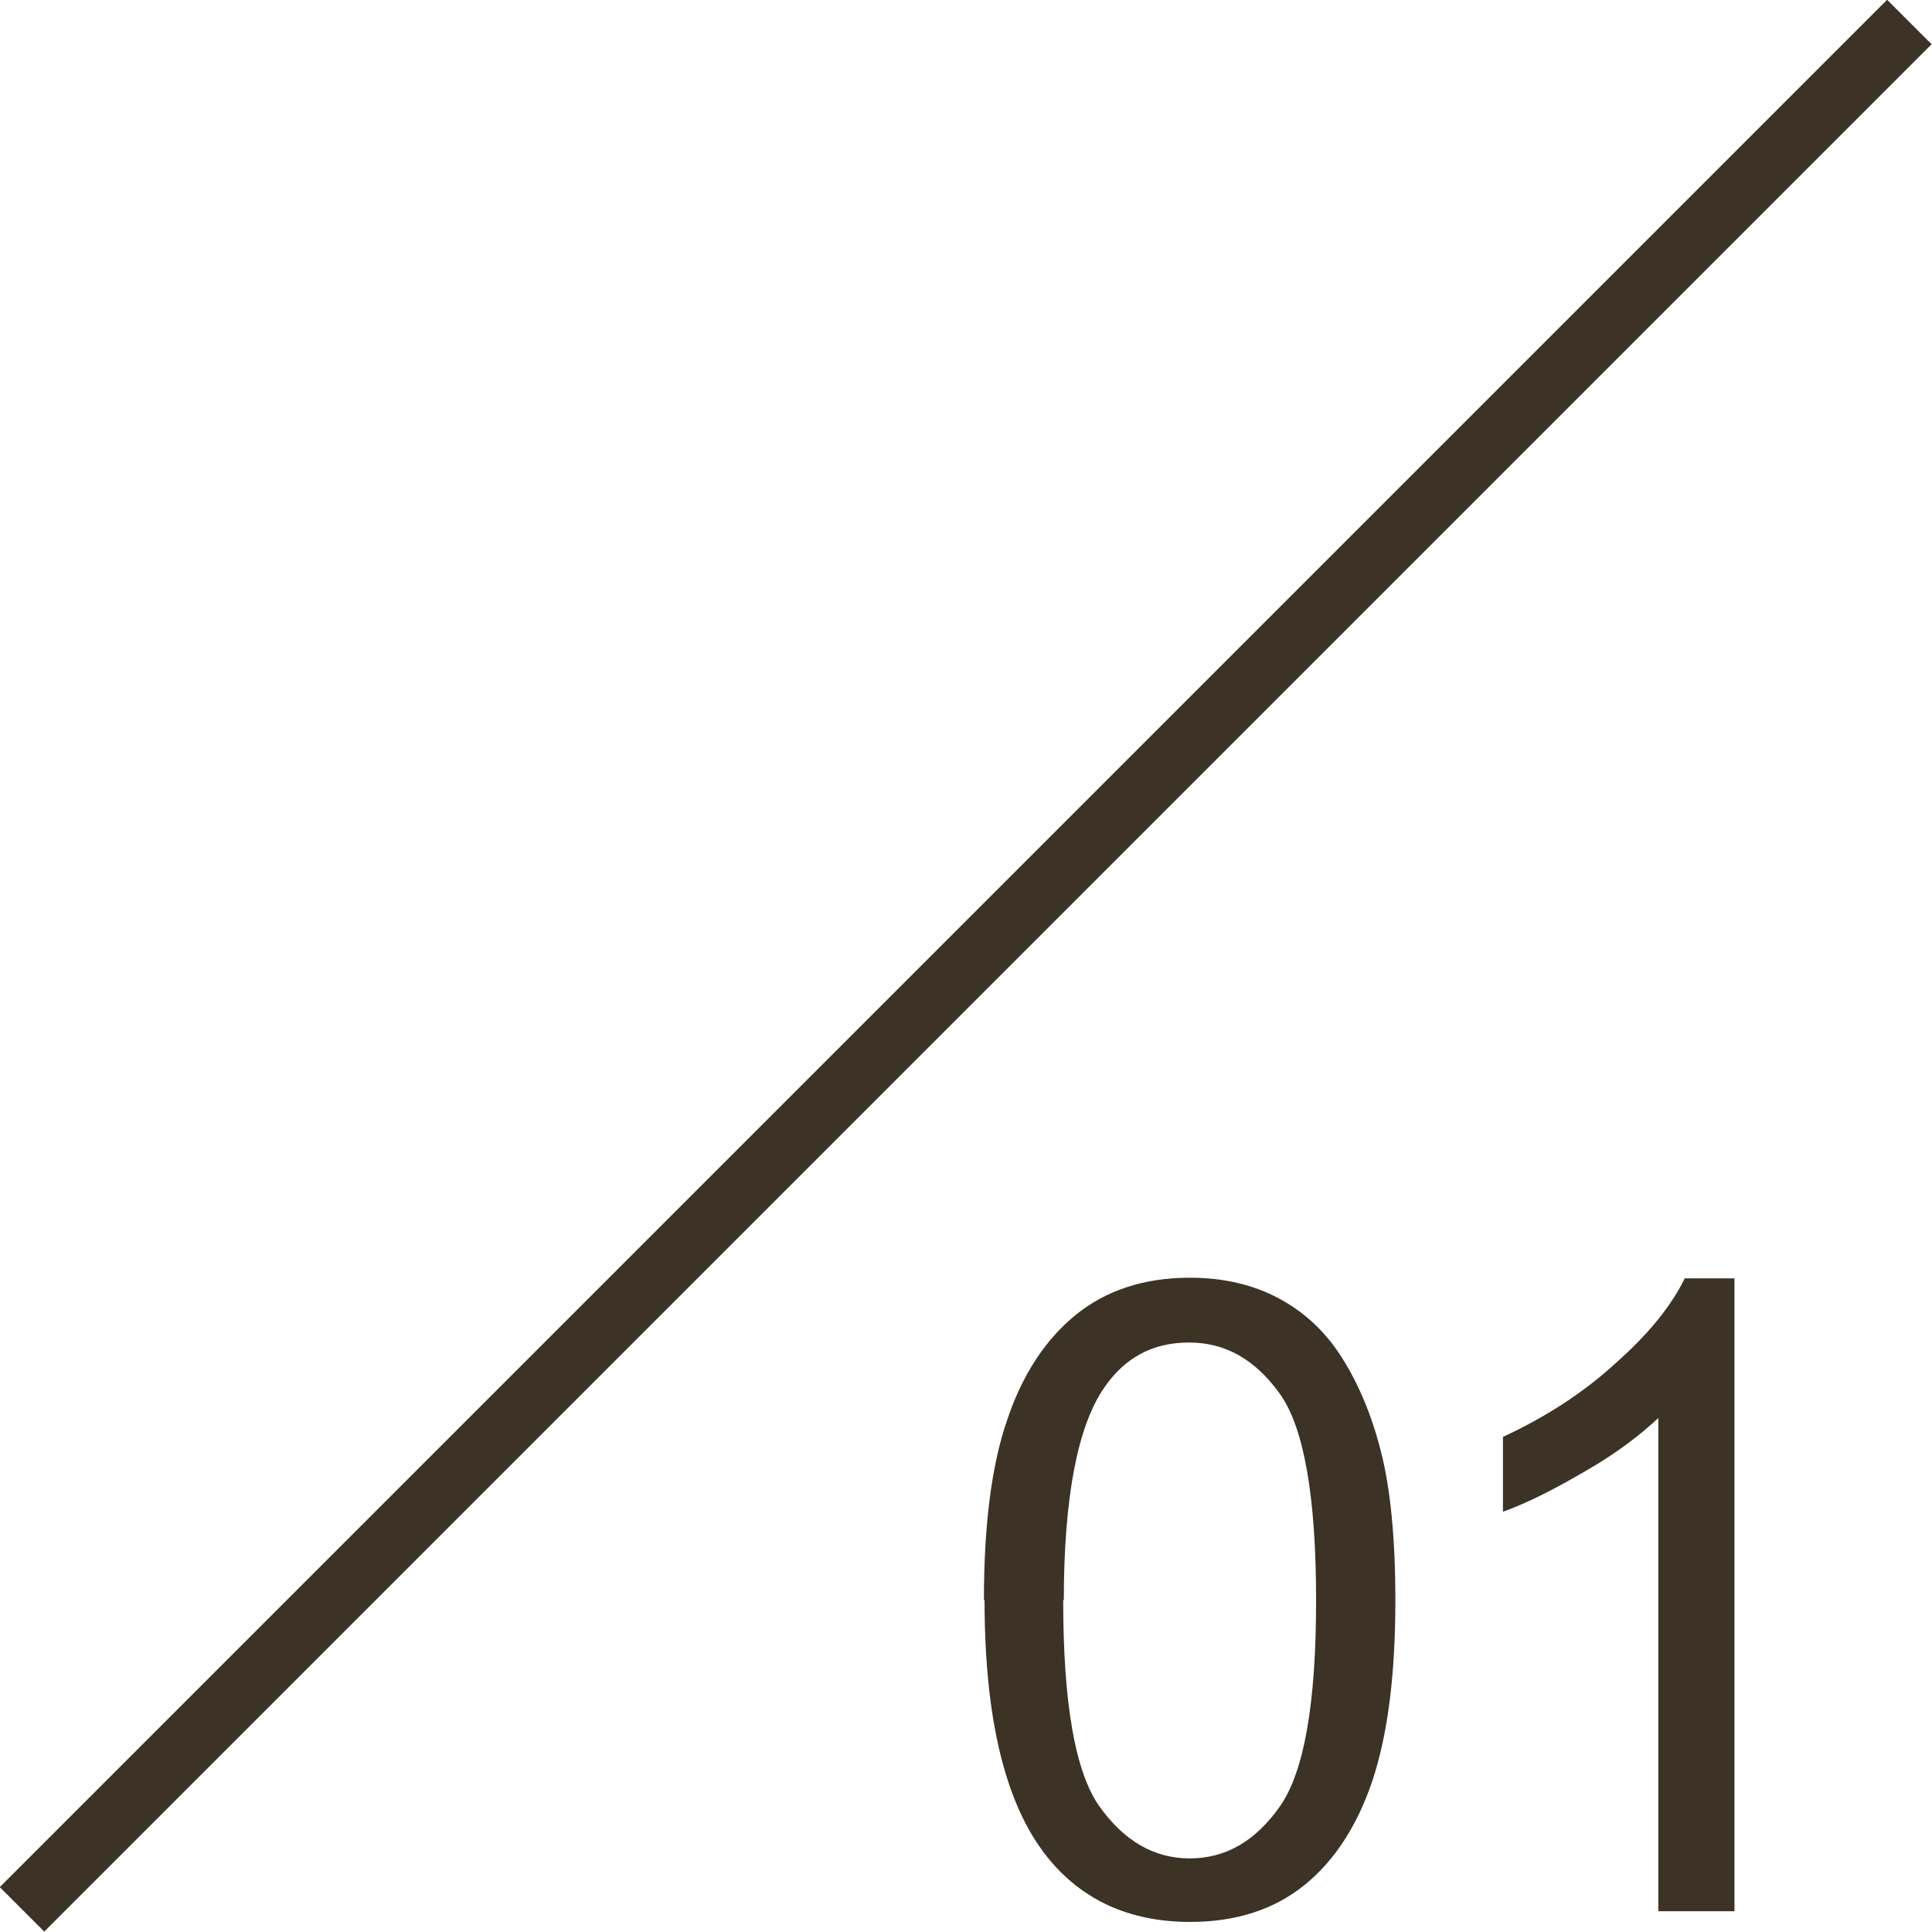
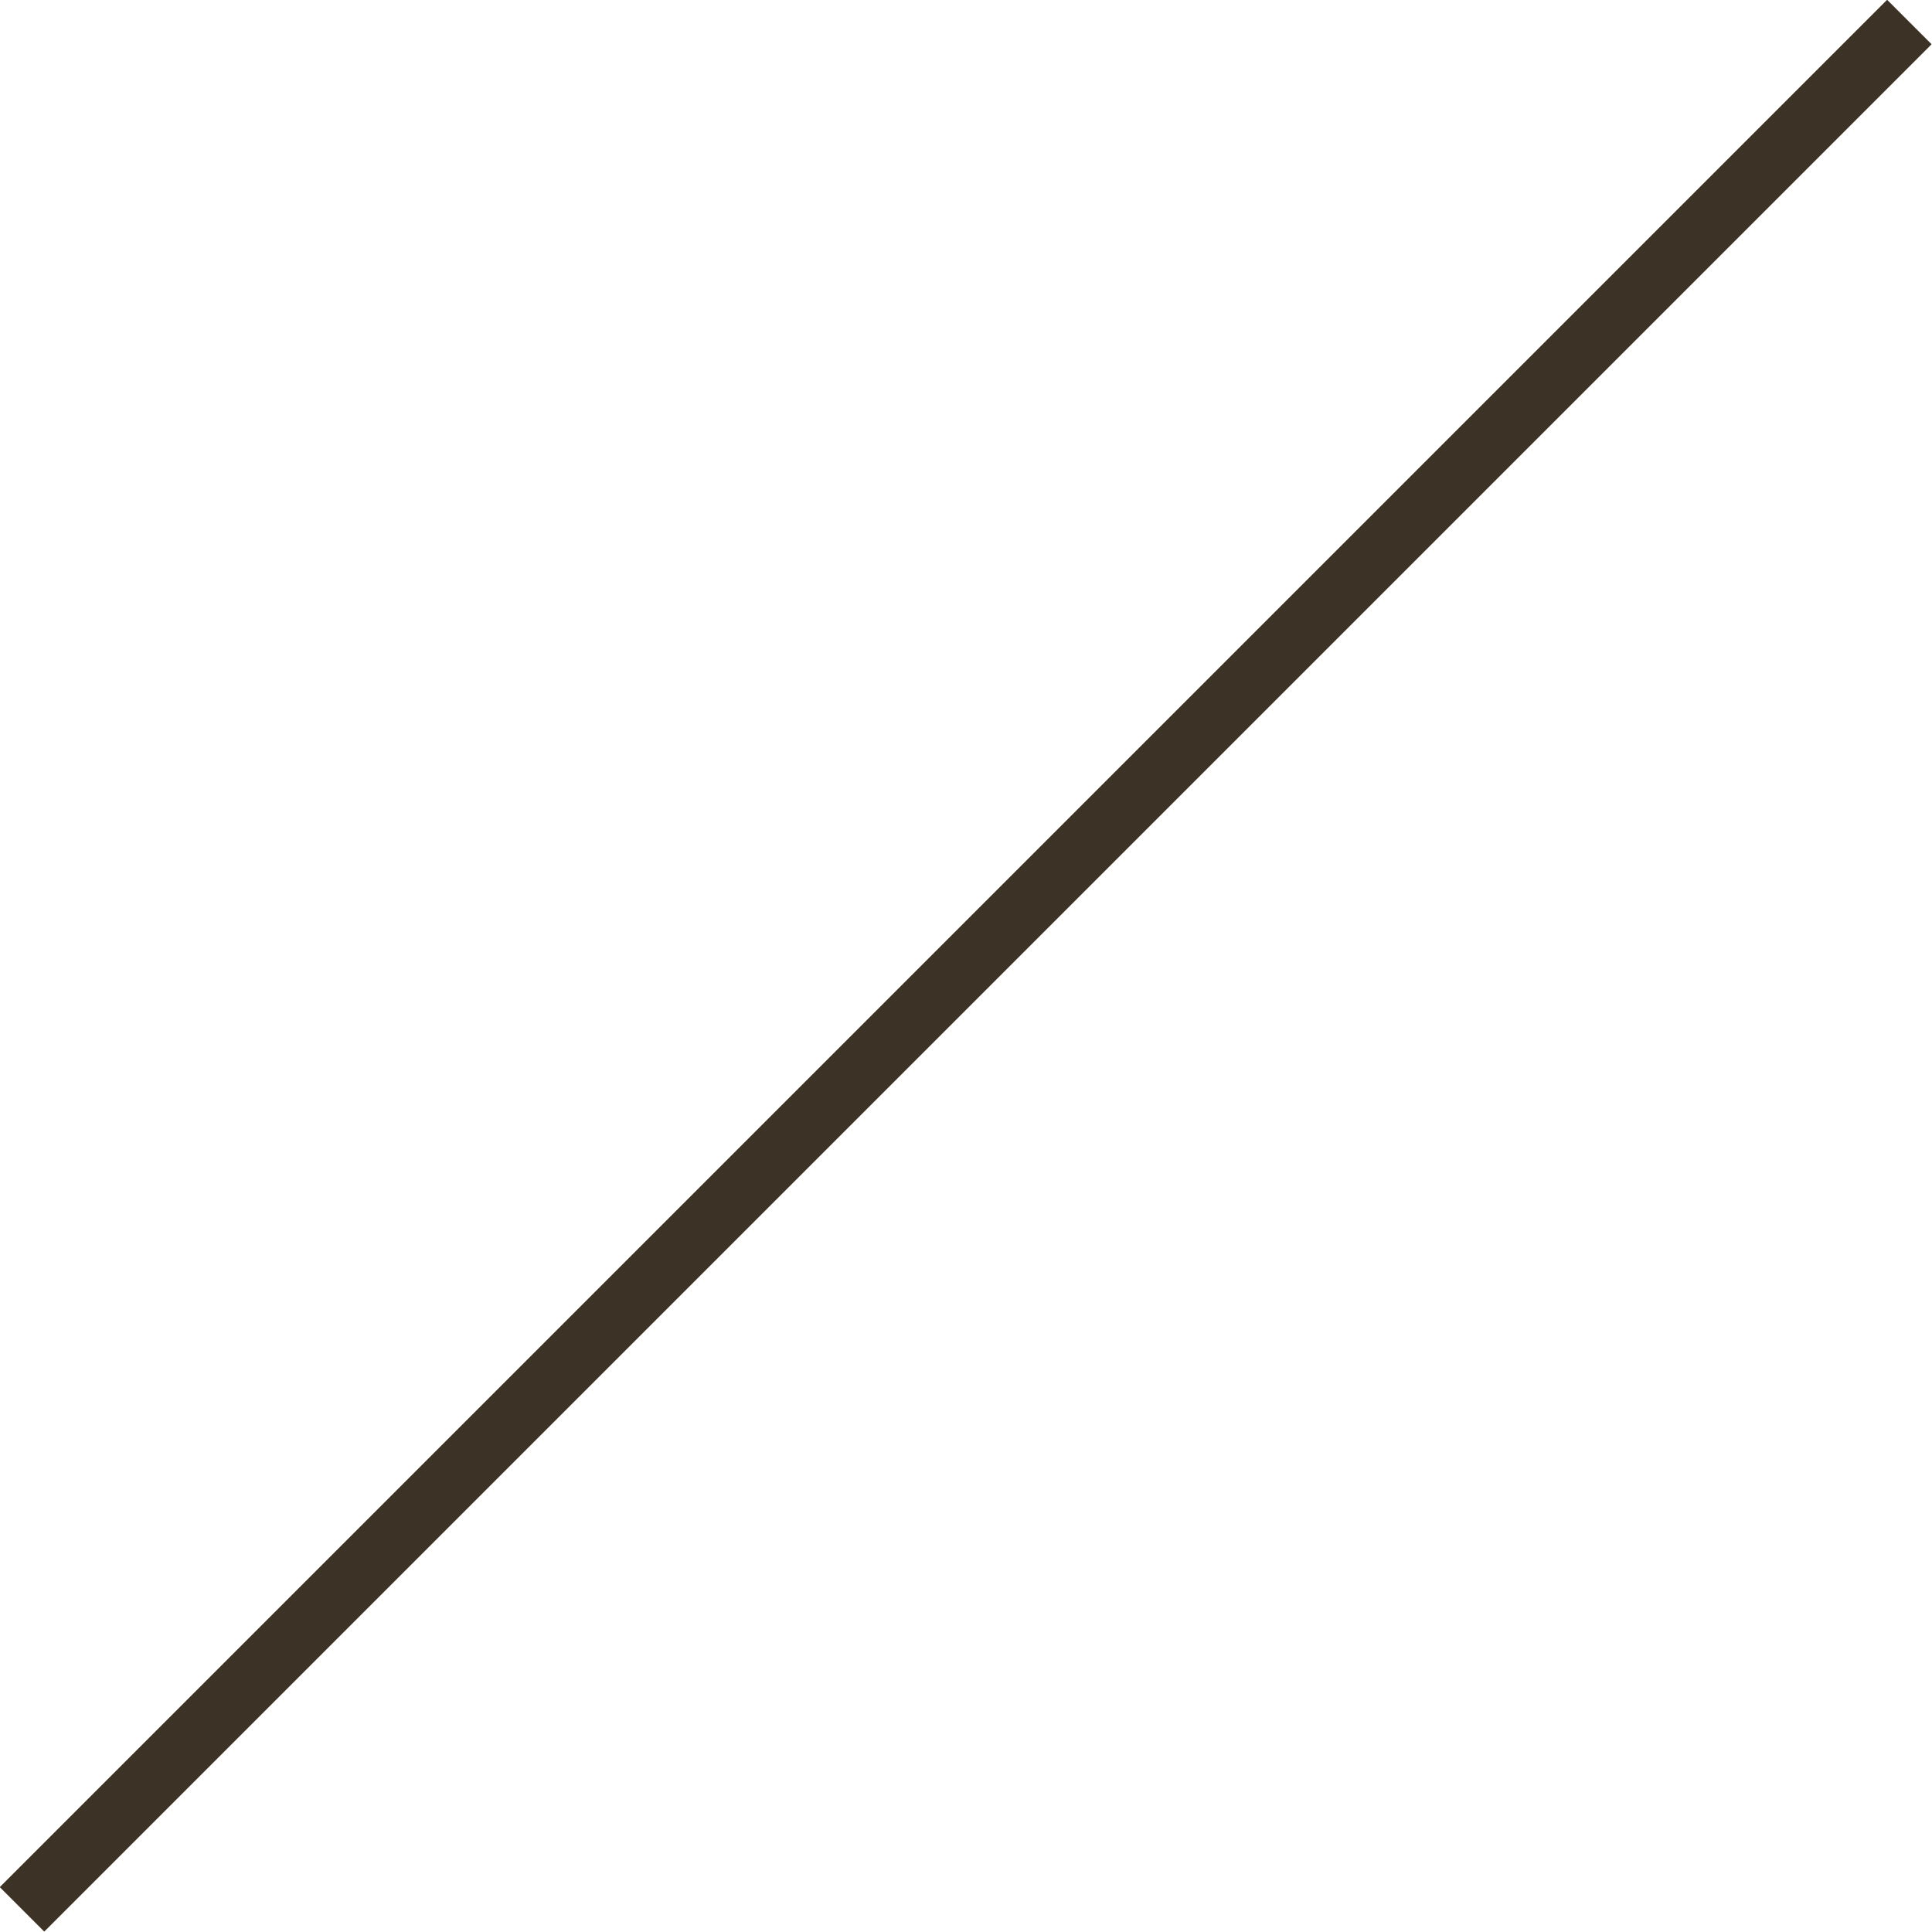
<svg xmlns="http://www.w3.org/2000/svg" id="_レイヤー_2" viewBox="0 0 30.71 30.71">
  <defs>
    <style>.cls-1{fill:#3c3225;}.cls-2{fill:none;stroke:#3c3225;stroke-miterlimit:10;}</style>
  </defs>
  <g id="_レイヤー_6">
-     <path class="cls-1" d="m15.64,25.43c0-1.18.12-2.14.37-2.86.24-.72.61-1.28,1.09-1.67.48-.39,1.09-.59,1.81-.59.54,0,1.01.11,1.42.33.41.22.74.53,1,.94.26.41.47.9.62,1.49.15.58.23,1.38.23,2.37,0,1.18-.12,2.12-.36,2.85-.24.72-.6,1.28-1.08,1.67-.48.39-1.09.59-1.82.59-.97,0-1.73-.35-2.28-1.04-.66-.83-.99-2.19-.99-4.07Zm1.26,0c0,1.65.19,2.74.58,3.29.39.54.86.82,1.43.82s1.04-.27,1.43-.82.58-1.64.58-3.28-.19-2.75-.58-3.29c-.39-.54-.86-.81-1.44-.81s-1.02.24-1.35.72c-.42.61-.64,1.74-.64,3.38Z" />
-     <path class="cls-1" d="m27.59,30.38h-1.23v-7.84c-.3.28-.68.57-1.17.85-.48.28-.91.5-1.3.64v-1.19c.69-.32,1.29-.71,1.8-1.18.52-.46.88-.91,1.09-1.34h.79v10.06Z" />
    <line class="cls-2" x1=".35" y1="30.35" x2="30.35" y2=".35" />
  </g>
</svg>